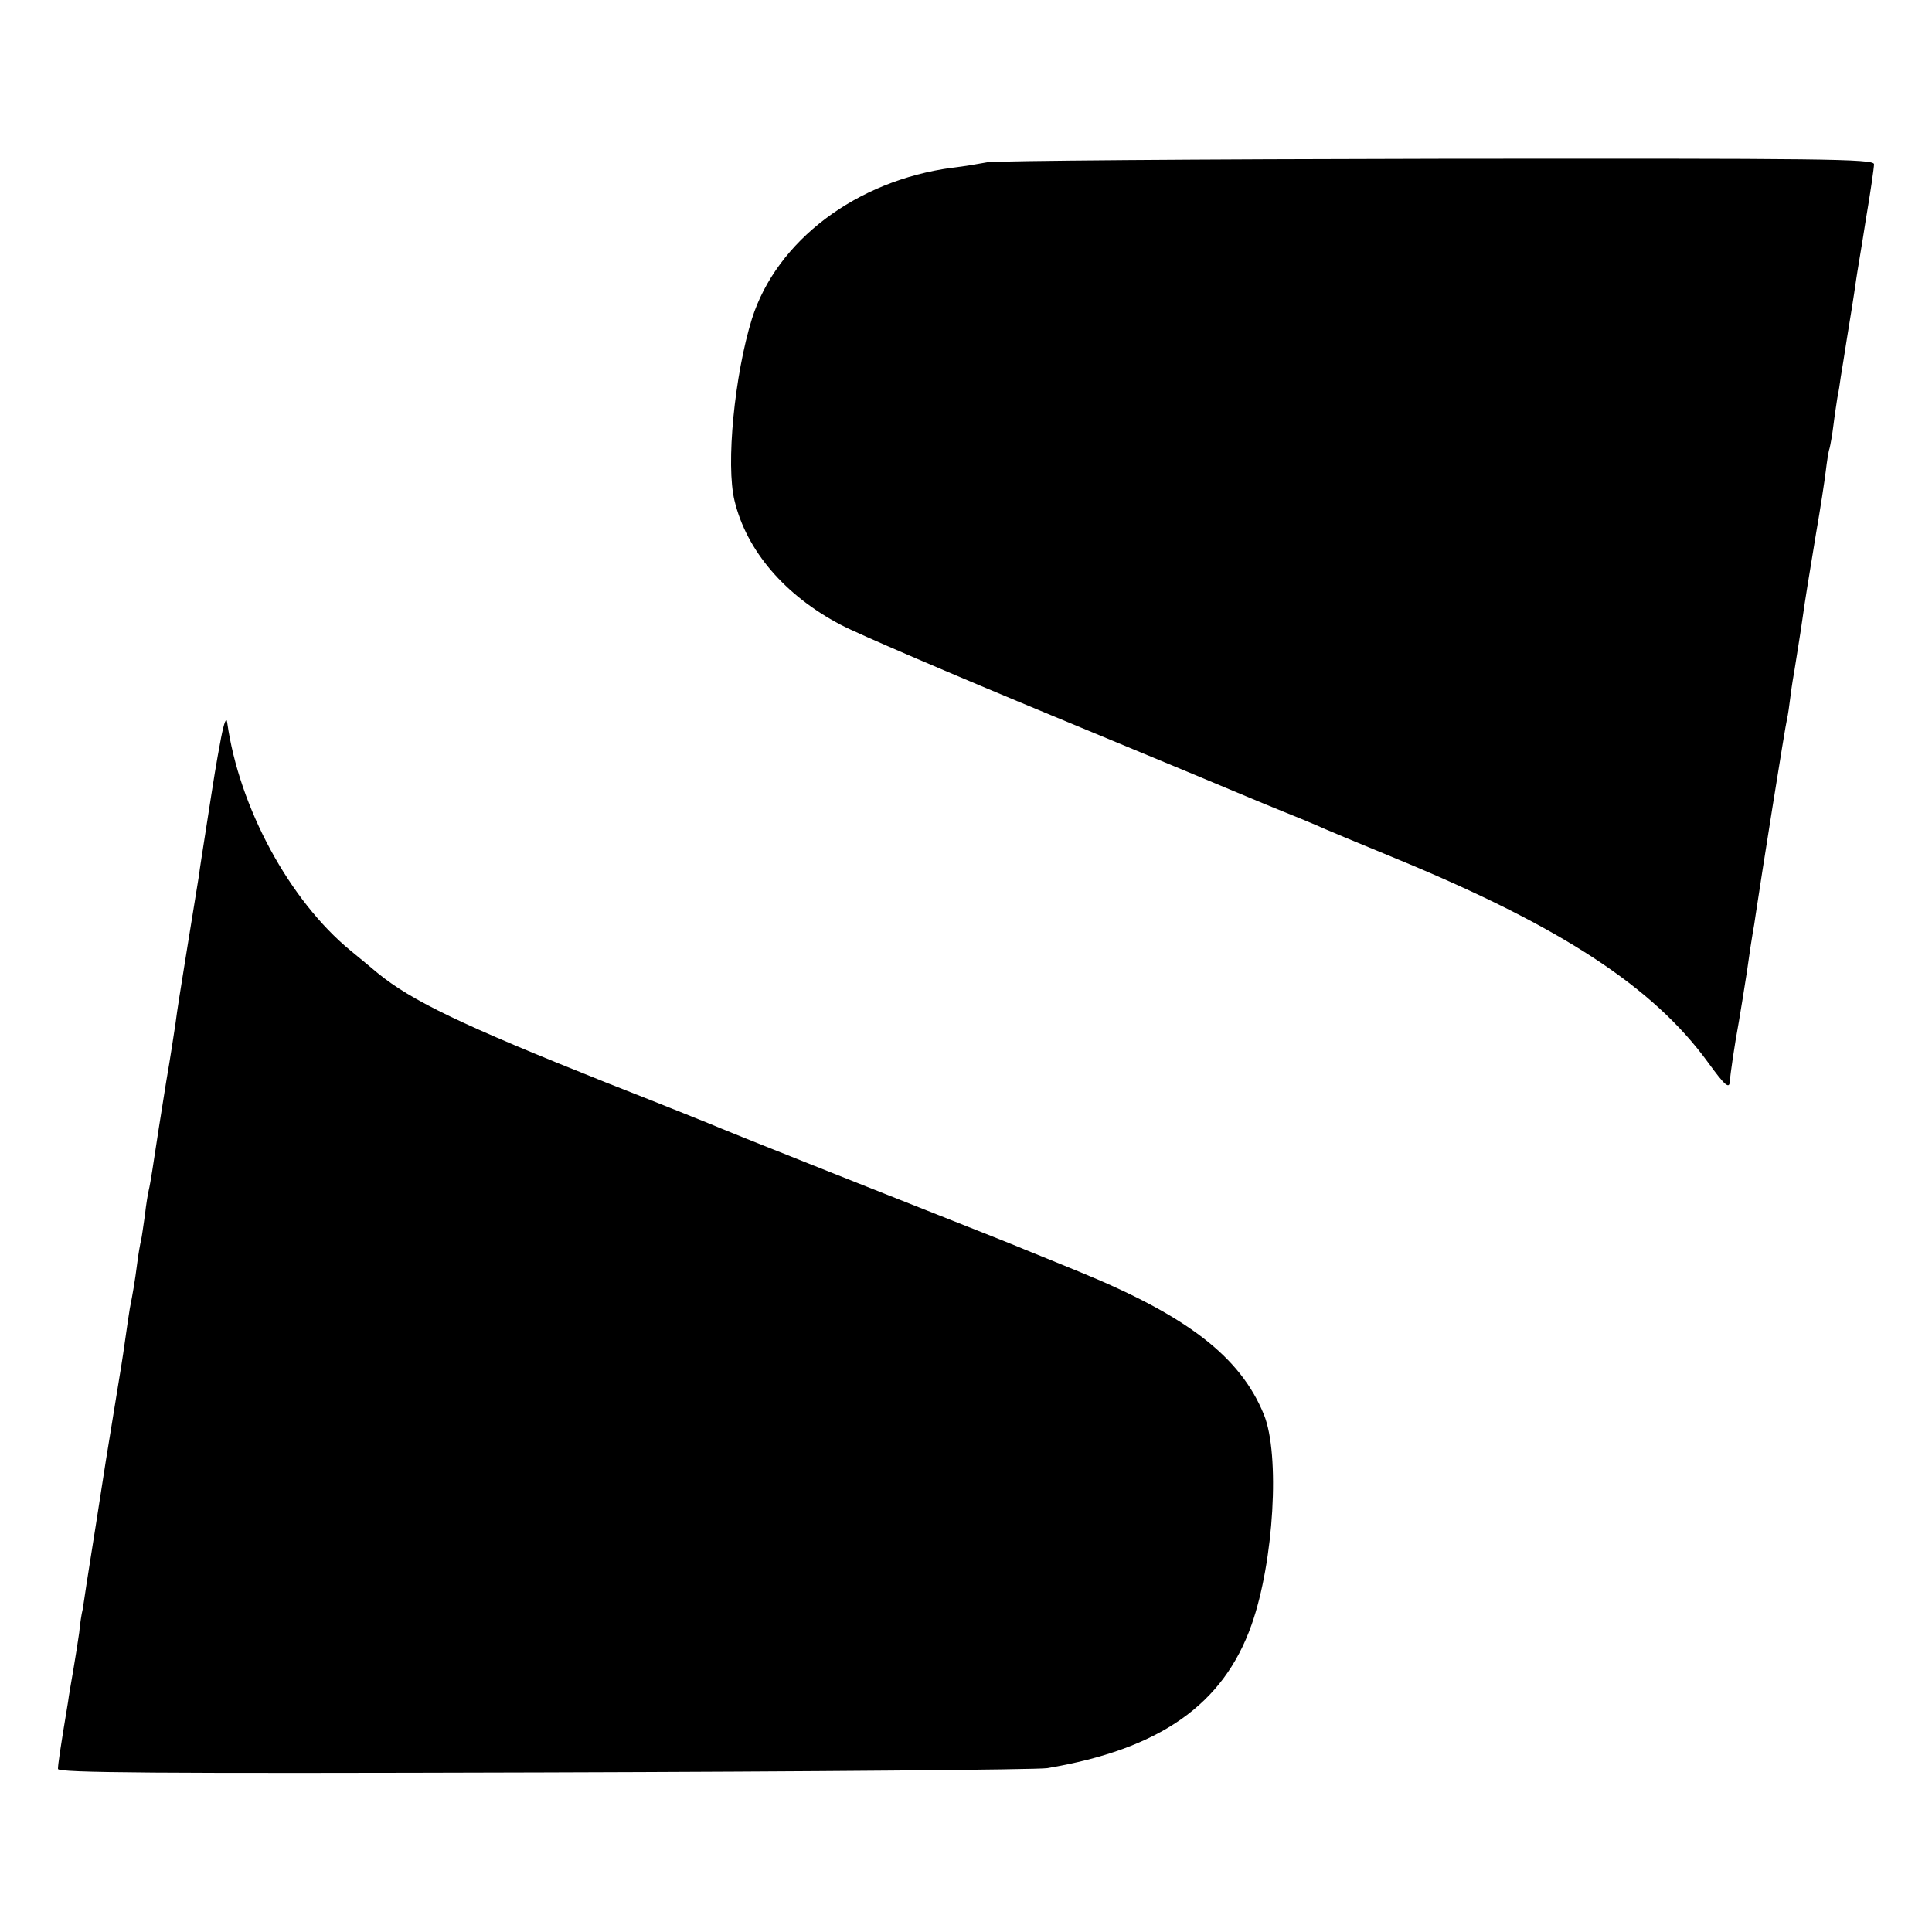
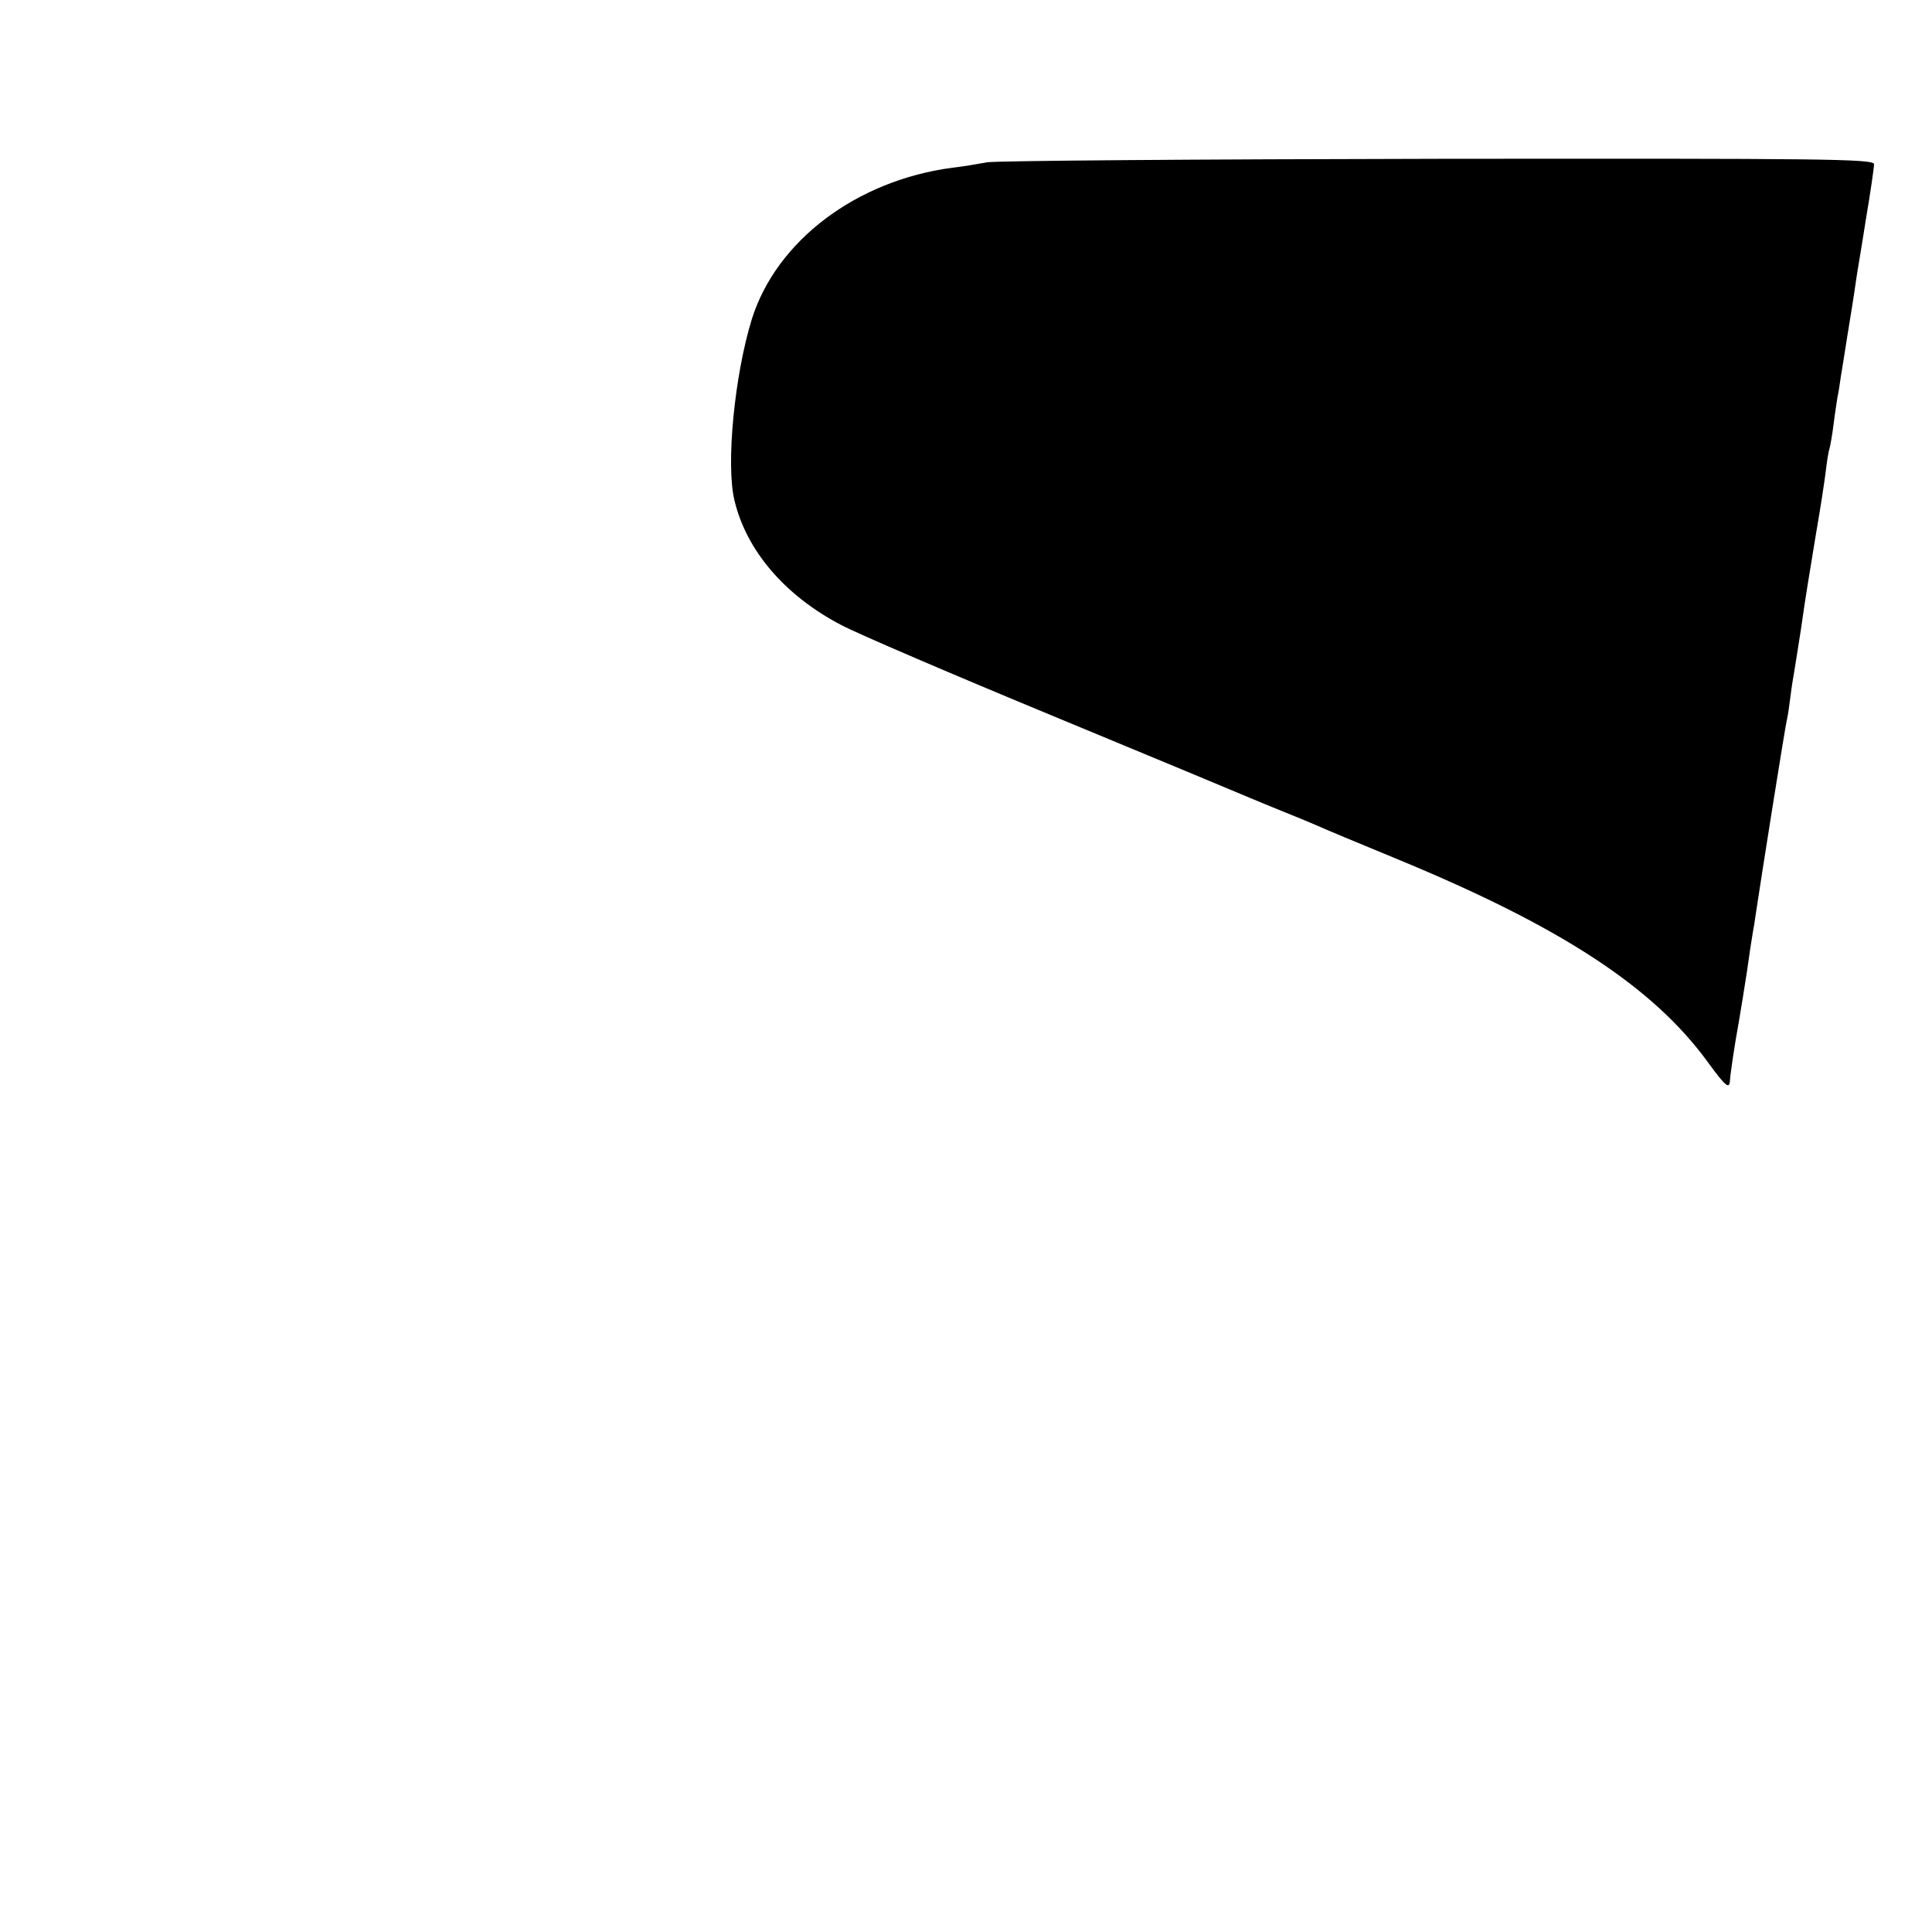
<svg xmlns="http://www.w3.org/2000/svg" version="1.0" width="500pt" height="500pt" viewBox="0 0 500 500" preserveAspectRatio="xMidYMid meet">
  <g transform="translate(0,500) scale(0.1,-0.1)" fill="#000000" stroke="none">
    <path d="M2555 4580 c-22 -4 -62 -11 -90 -14 -249 -33 -455 -189 -519 -391 -45 -145 -68 -378 -45 -471 31 -129 130 -245 275 -321 43 -23 293 -130 554 -238 261 -108 489 -203 505 -210 17 -7 55 -23 85 -35 30 -12 69 -28 85 -35 17 -8 113 -48 215 -90 421 -174 659 -330 800 -524 45 -62 56 -71 57 -48 1 17 12 93 23 152 5 28 14 86 21 130 6 44 13 89 15 100 2 11 6 34 8 50 11 75 77 492 81 505 2 8 6 35 9 60 3 25 8 54 10 65 3 20 17 105 21 135 6 44 18 117 35 220 11 63 22 135 25 160 3 25 7 52 10 60 2 8 7 35 10 60 3 25 8 56 10 70 3 14 7 39 9 55 3 17 10 62 16 100 11 68 16 97 24 153 2 15 14 84 25 155 12 70 21 134 21 142 0 14 -133 15 -1127 14 -621 -1 -1146 -5 -1168 -9z" />
-     <path d="M572 3090 c-14 -75 -16 -88 -38 -230 -9 -58 -18 -114 -19 -125 -11 -69 -18 -110 -30 -185 -19 -119 -26 -160 -31 -200 -3 -19 -13 -87 -24 -150 -17 -107 -22 -137 -36 -230 -3 -19 -7 -42 -9 -50 -2 -8 -7 -37 -10 -65 -4 -27 -8 -57 -10 -65 -2 -8 -7 -35 -10 -60 -6 -47 -12 -81 -19 -116 -2 -12 -7 -45 -11 -74 -4 -29 -9 -62 -11 -74 -2 -12 -20 -122 -40 -246 -19 -124 -37 -236 -39 -249 -2 -13 -7 -45 -11 -70 -4 -25 -8 -55 -10 -66 -3 -11 -7 -38 -9 -60 -3 -22 -10 -65 -15 -95 -5 -30 -12 -68 -14 -85 -21 -126 -26 -162 -26 -173 0 -10 240 -12 1258 -9 691 2 1277 7 1302 11 291 49 456 164 529 371 58 164 74 441 32 544 -61 150 -199 256 -481 371 -58 24 -118 48 -135 55 -16 7 -106 43 -200 80 -296 117 -569 226 -590 235 -11 5 -145 59 -298 119 -371 148 -502 211 -590 283 -15 13 -47 39 -70 58 -158 130 -288 370 -319 590 -2 16 -8 1 -16 -40z" />
  </g>
</svg>